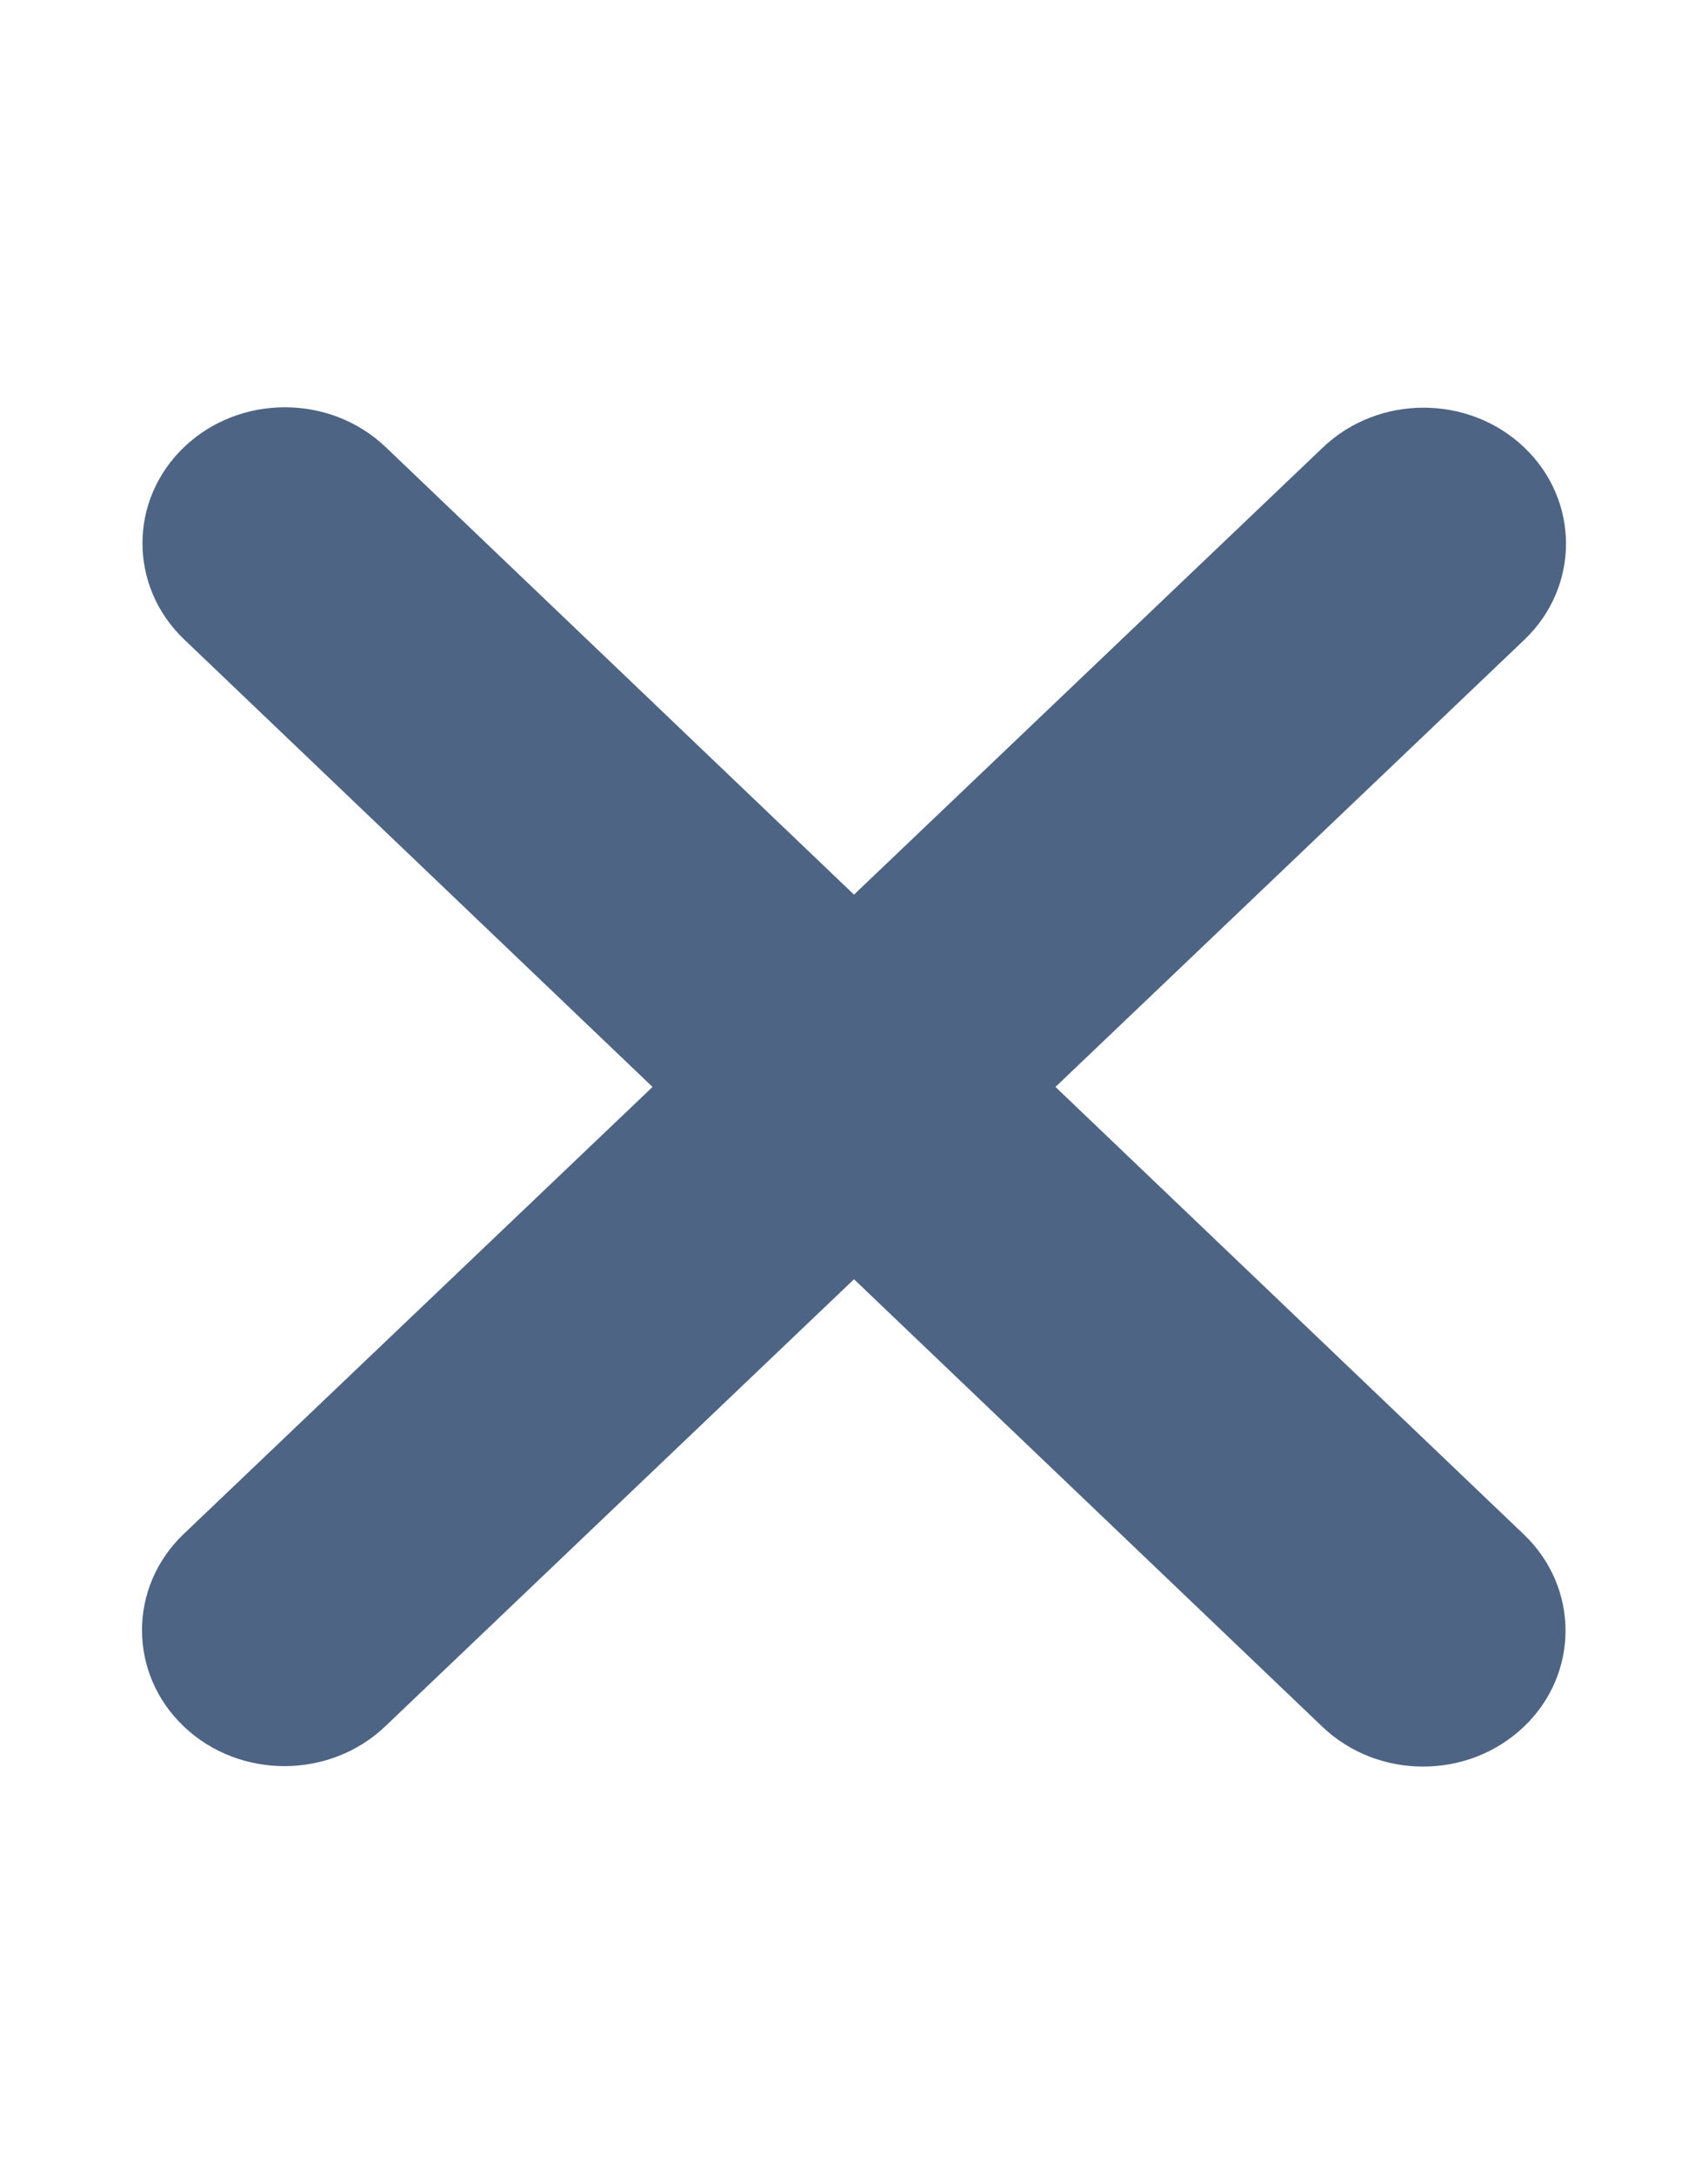
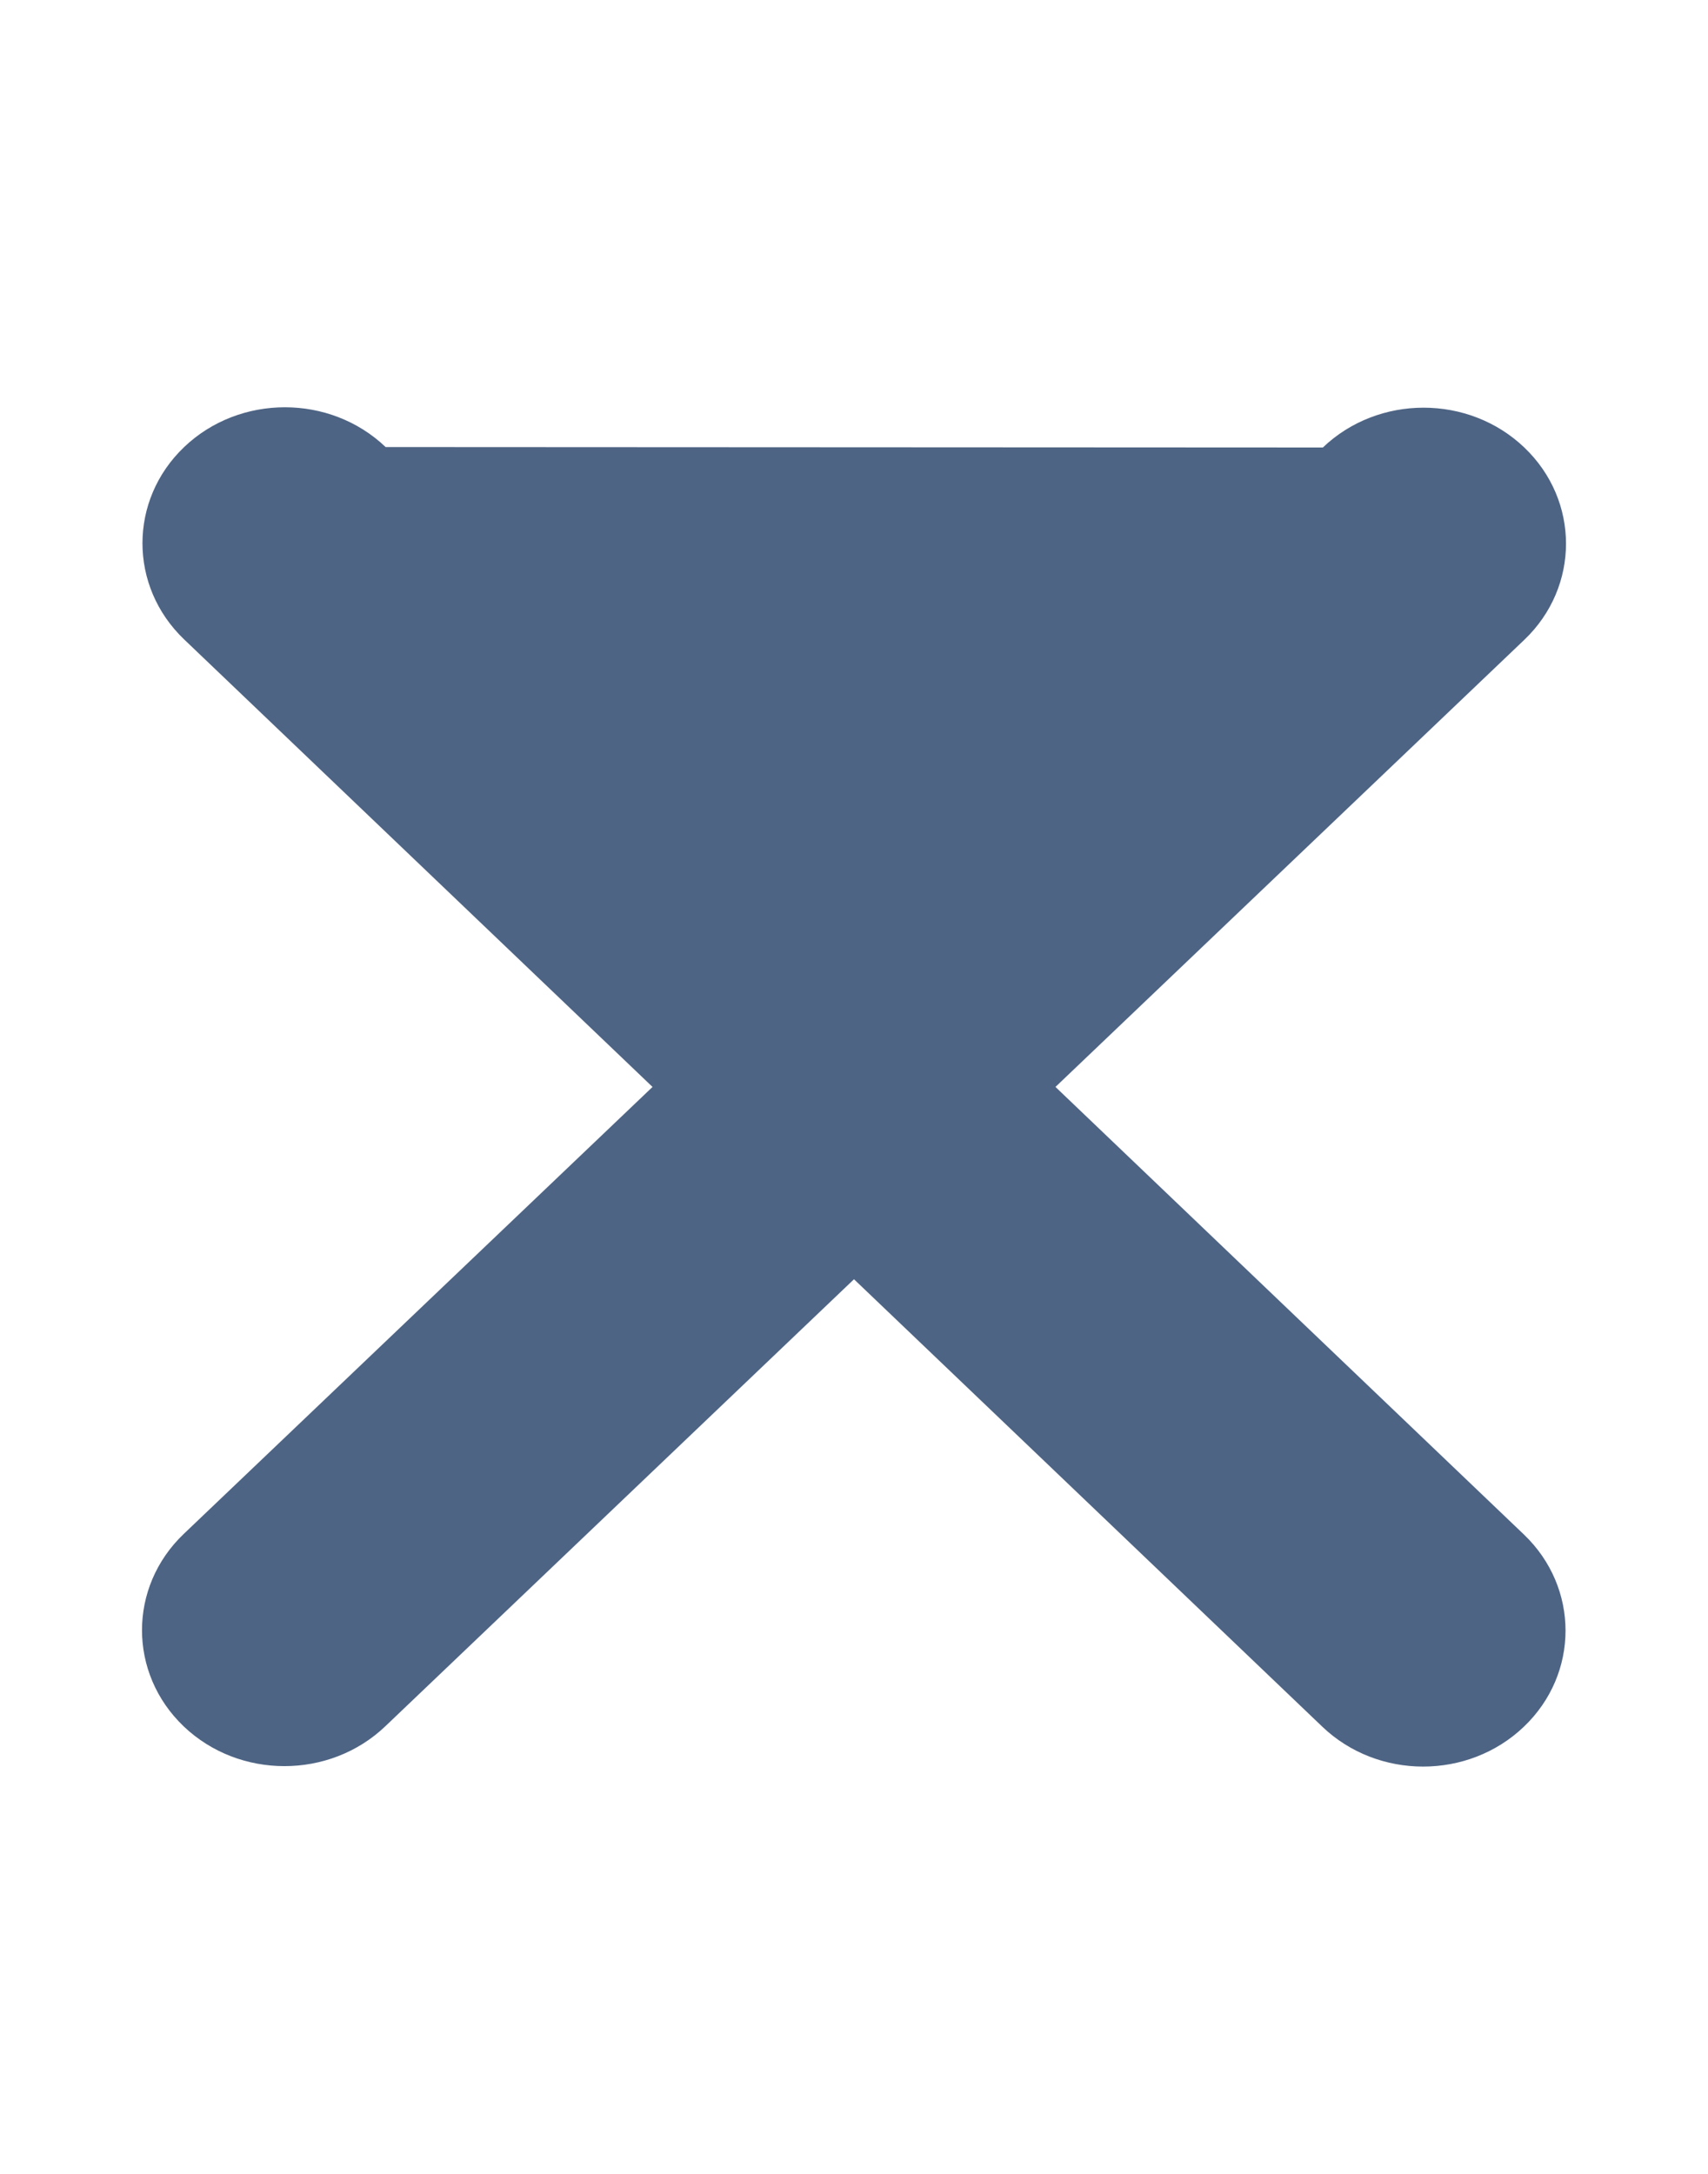
<svg xmlns="http://www.w3.org/2000/svg" width="22" height="28" viewBox="0 0 22 28" fill="none">
  <g id="xmark-solid (1) 1">
-     <path id="Vector" d="M19.628 19.764C20.344 20.448 20.344 21.558 19.628 22.241C18.912 22.925 17.749 22.925 17.033 22.241L11 16.477L4.962 22.236C4.245 22.919 3.082 22.919 2.366 22.236C1.65 21.552 1.65 20.442 2.366 19.758L8.405 14L2.372 8.236C1.656 7.552 1.656 6.442 2.372 5.758C3.088 5.075 4.251 5.075 4.967 5.758L11 11.523L17.039 5.764C17.755 5.08 18.918 5.08 19.634 5.764C20.35 6.447 20.35 7.558 19.634 8.241L13.595 14L19.628 19.764Z" fill="#4E6484" />
+     <path id="Vector" d="M19.628 19.764C20.344 20.448 20.344 21.558 19.628 22.241C18.912 22.925 17.749 22.925 17.033 22.241L11 16.477L4.962 22.236C4.245 22.919 3.082 22.919 2.366 22.236C1.65 21.552 1.65 20.442 2.366 19.758L8.405 14L2.372 8.236C1.656 7.552 1.656 6.442 2.372 5.758C3.088 5.075 4.251 5.075 4.967 5.758L17.039 5.764C17.755 5.08 18.918 5.08 19.634 5.764C20.35 6.447 20.35 7.558 19.634 8.241L13.595 14L19.628 19.764Z" fill="#4E6484" />
  </g>
</svg>